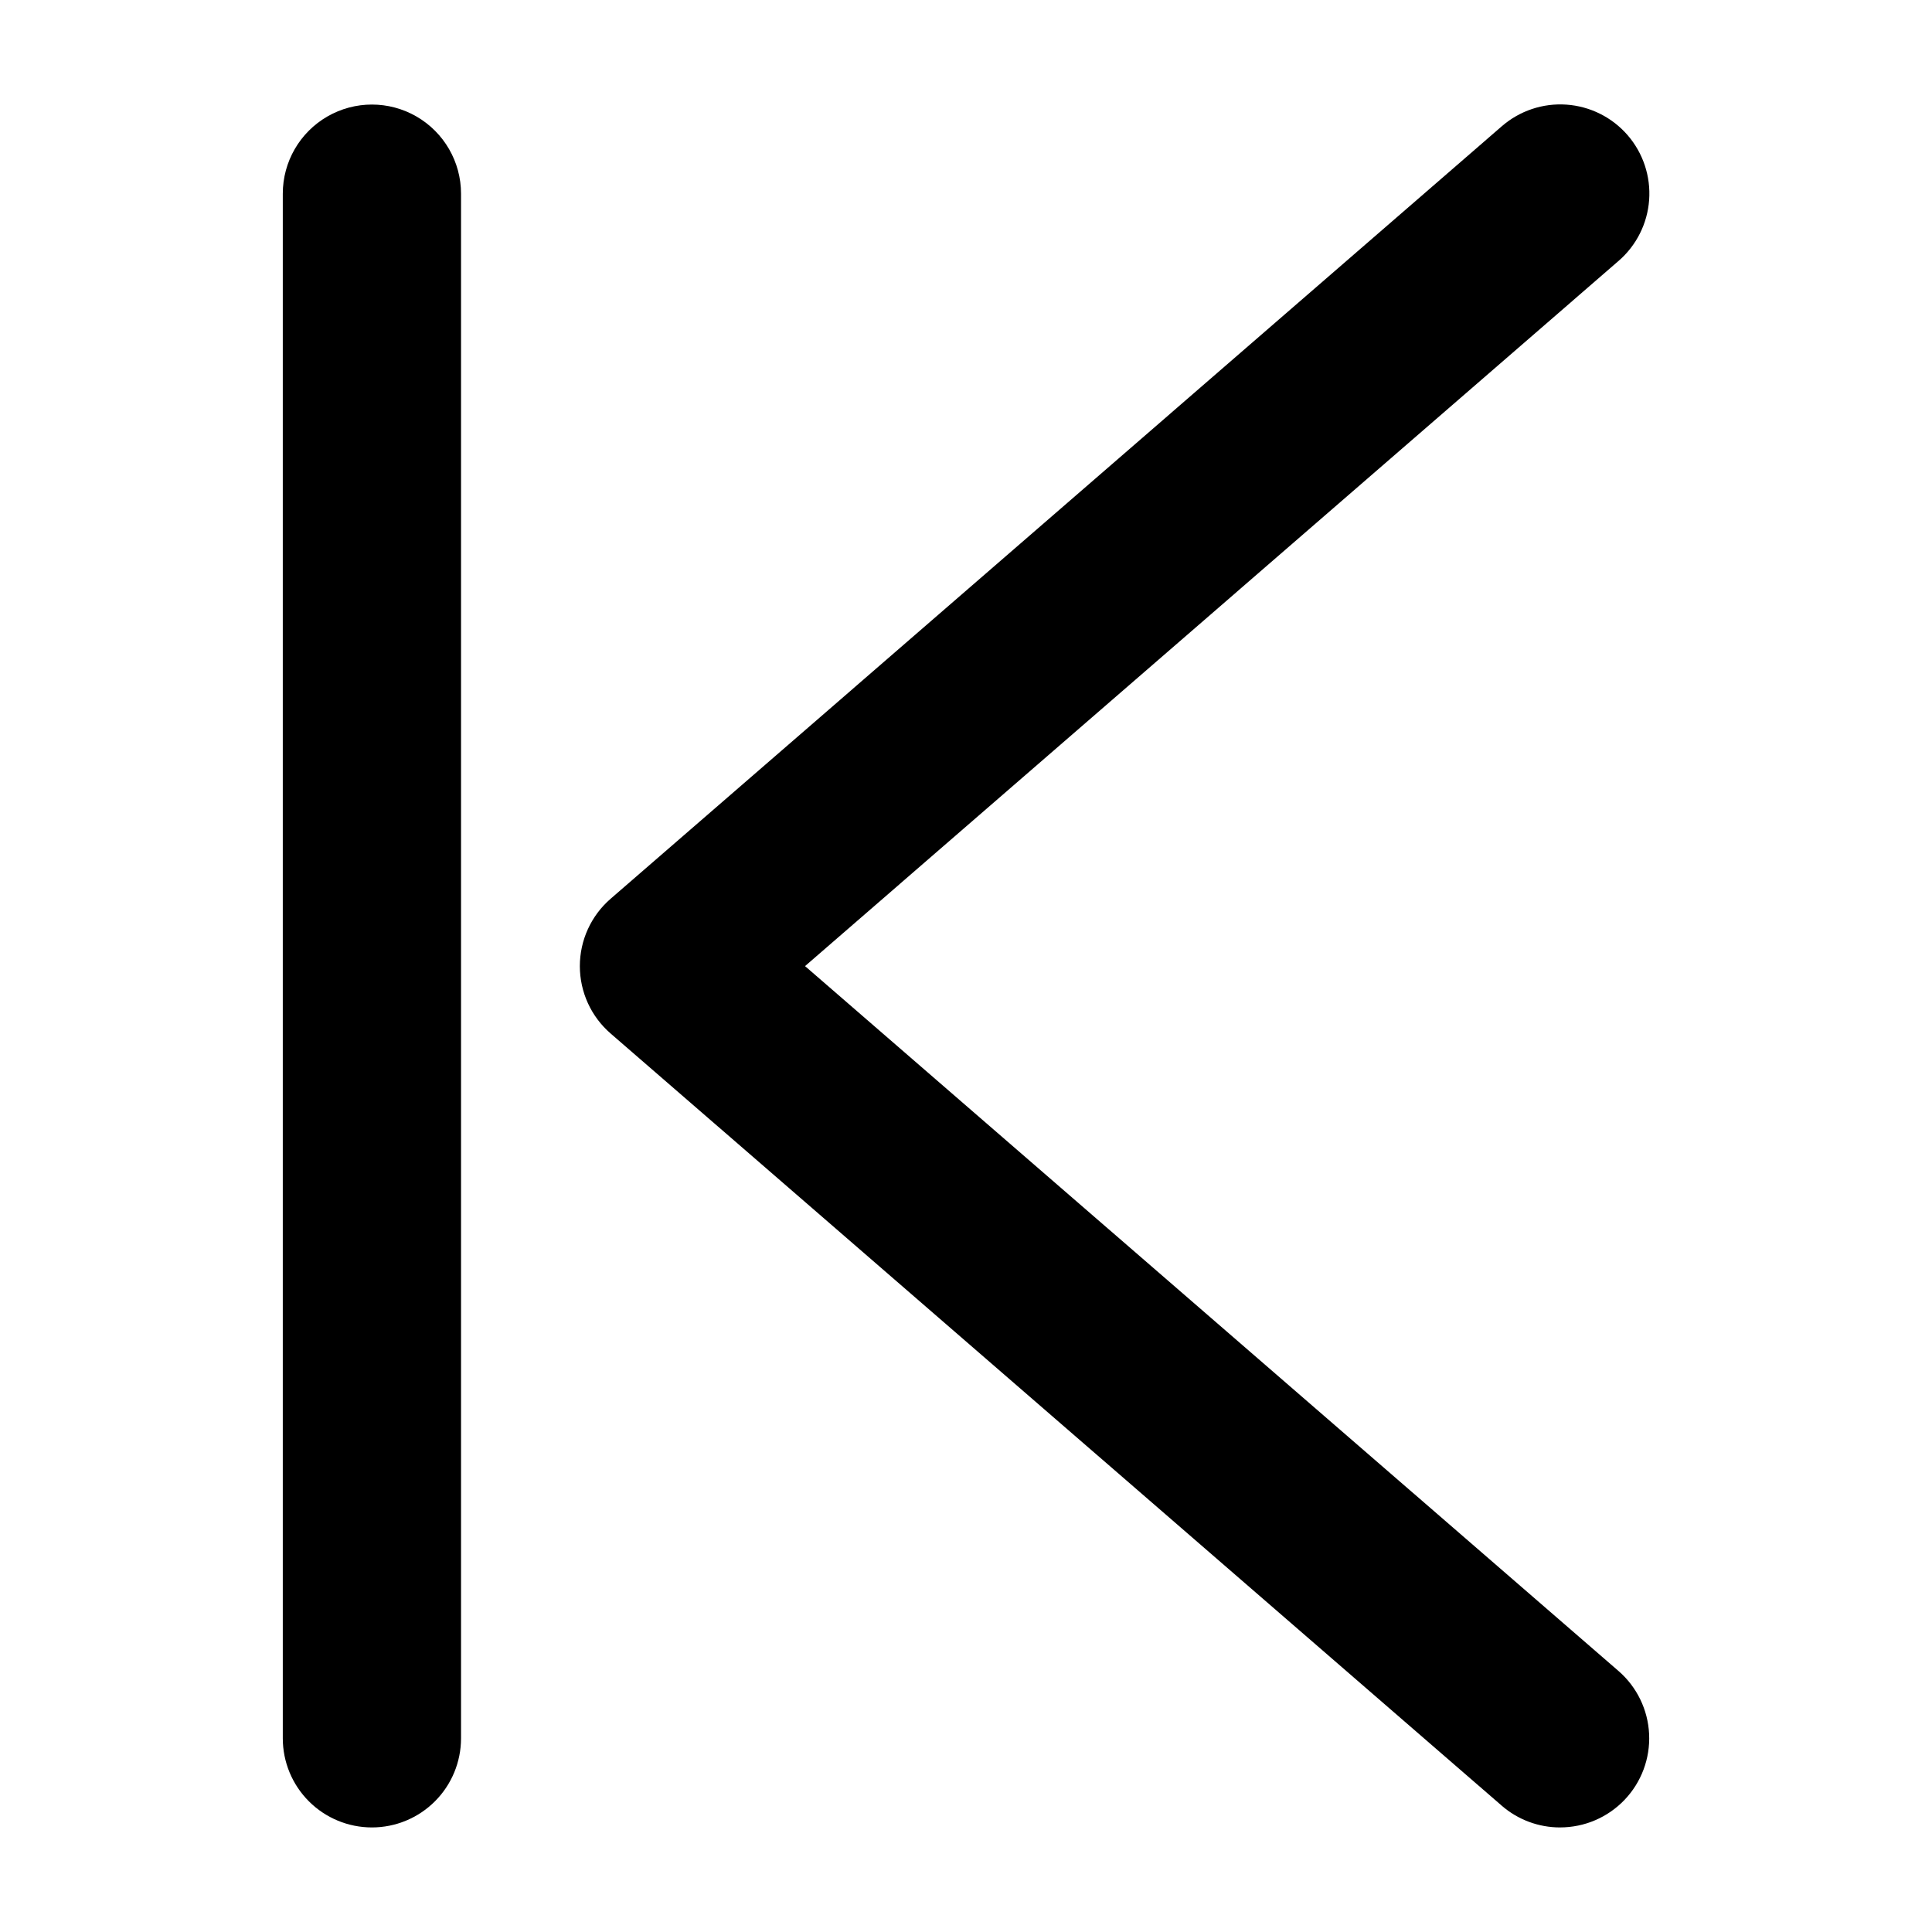
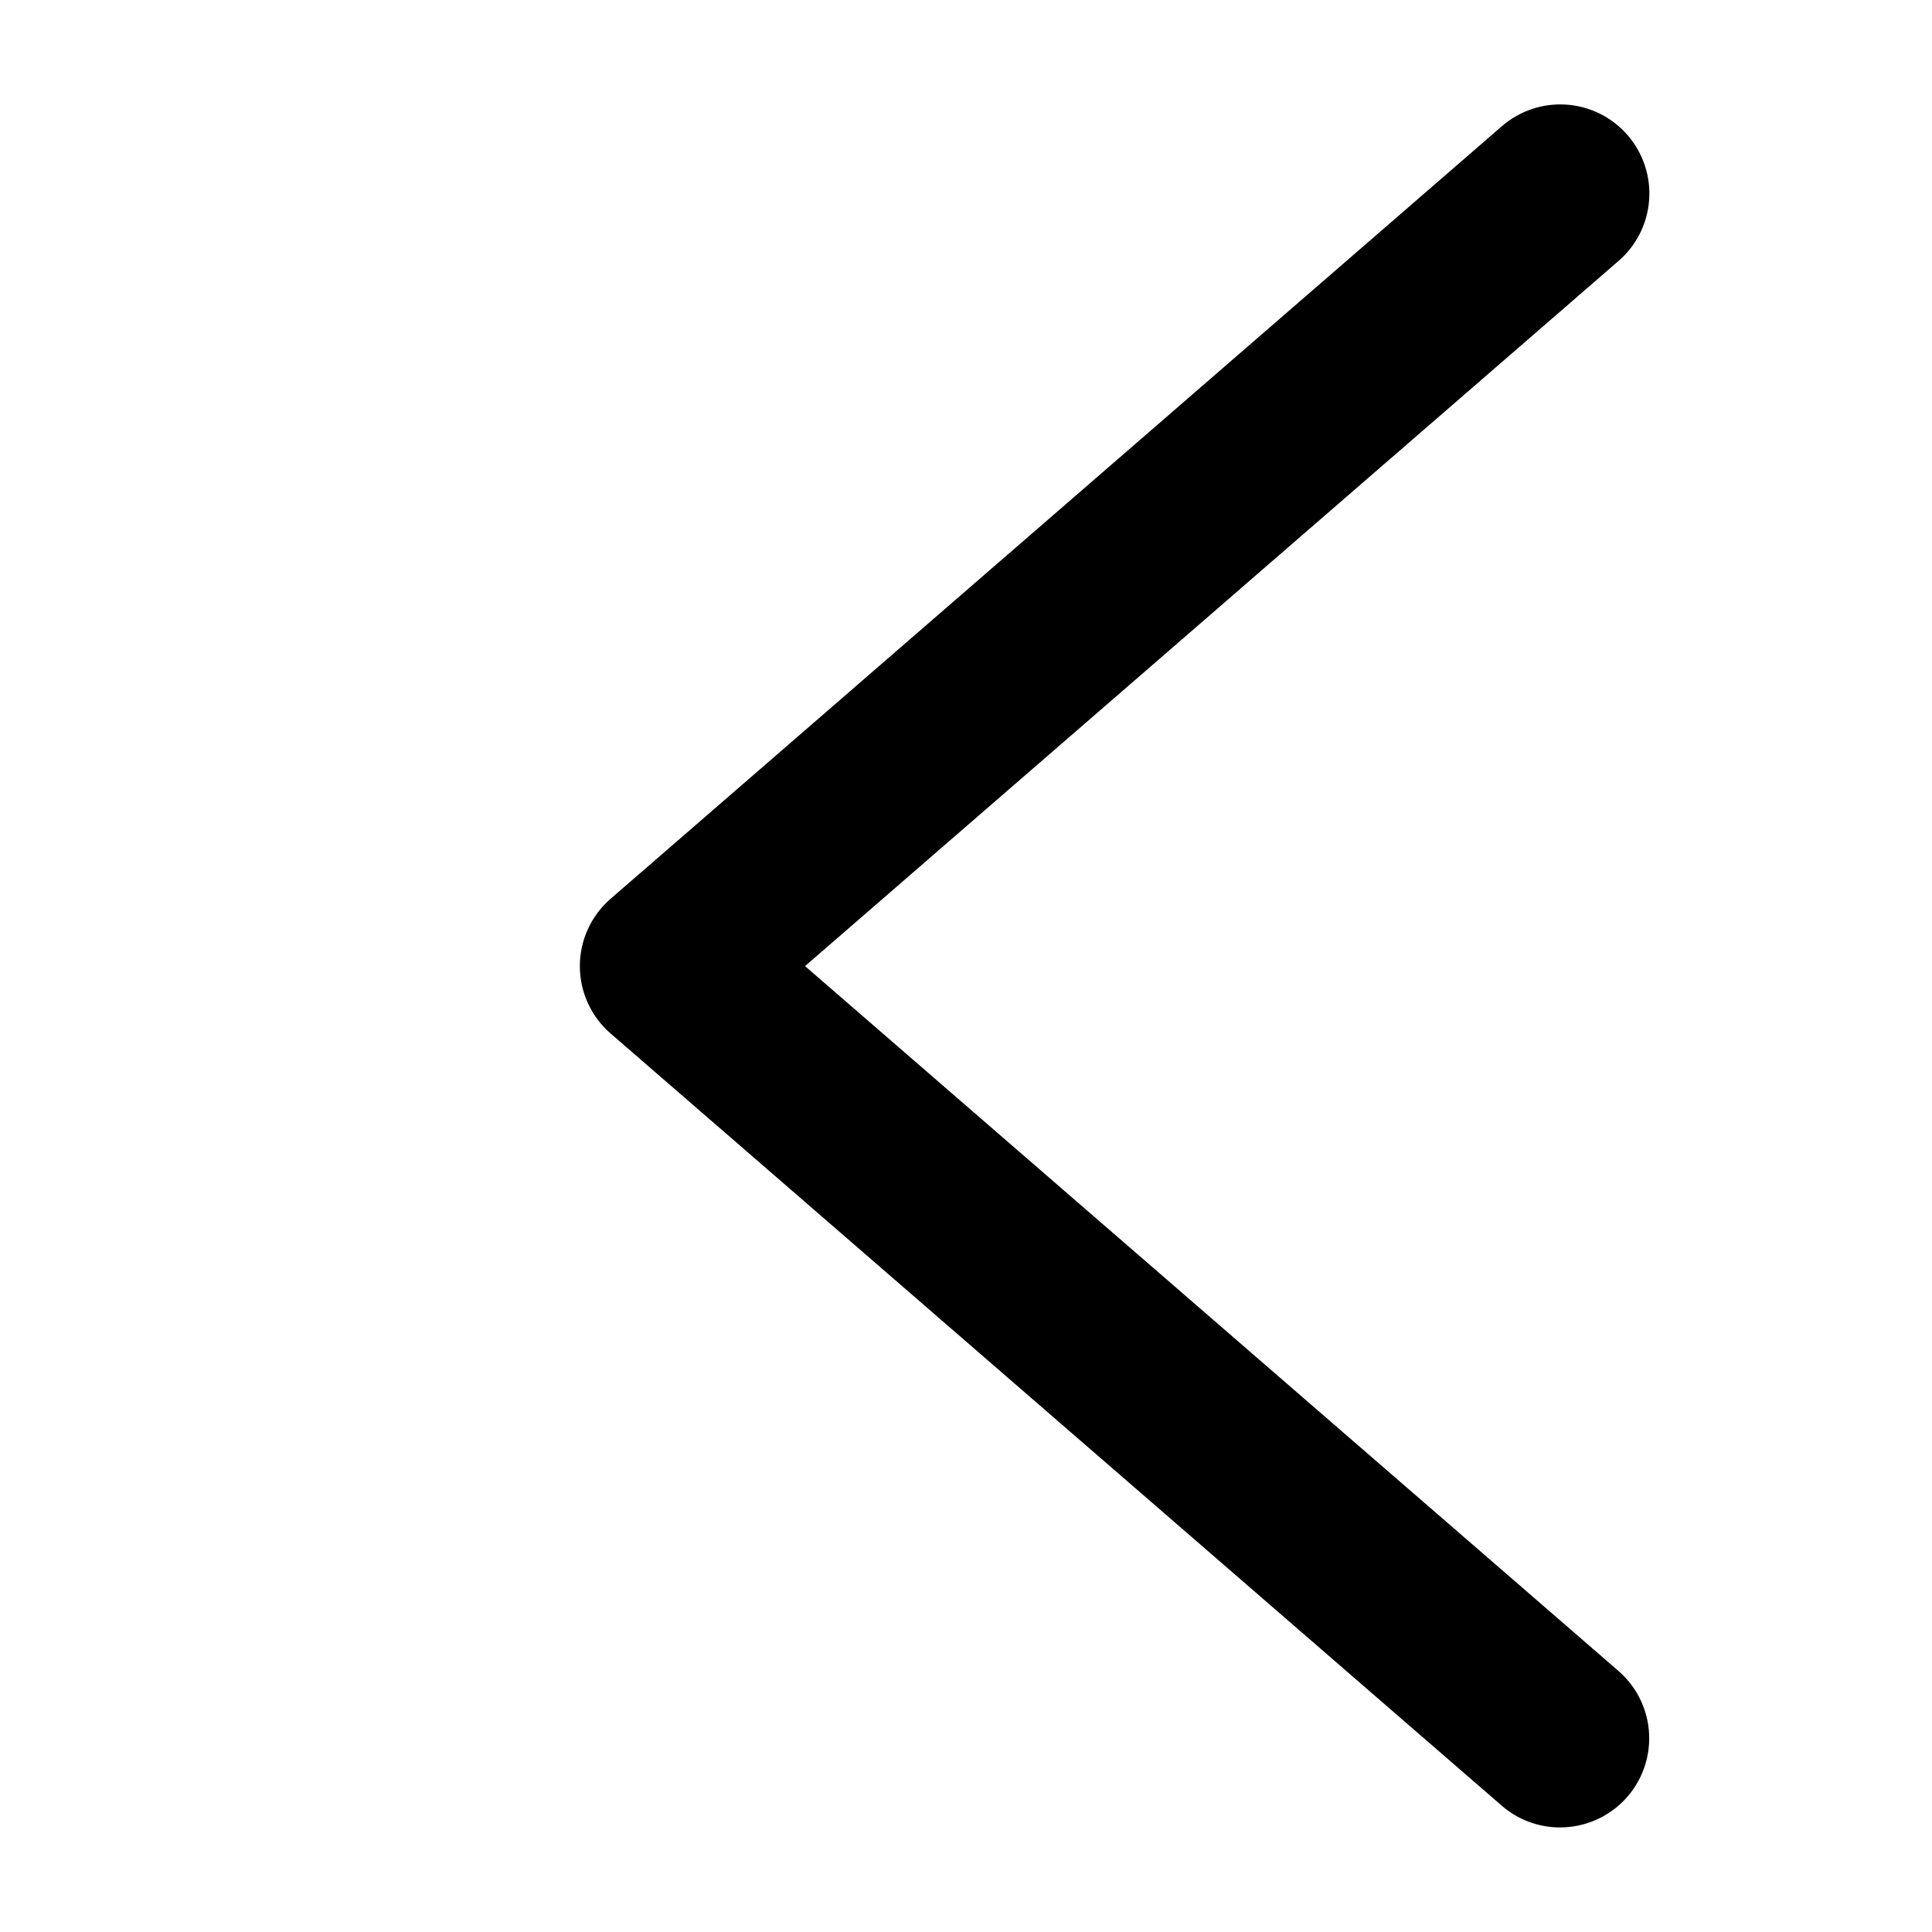
<svg xmlns="http://www.w3.org/2000/svg" fill="#000000" width="800px" height="800px" version="1.1" viewBox="144 144 512 512">
  <g>
    <path d="m557.43 628.29c-5.68 0.004-11.168-2.043-15.457-5.769l-236.16-204.64c-5.176-4.484-8.148-10.996-8.148-17.848 0-6.848 2.973-13.359 8.148-17.844l236.16-204.71c4.731-4.121 10.906-6.188 17.164-5.75 6.258 0.438 12.086 3.348 16.195 8.09 4.106 4.738 6.16 10.922 5.707 17.176-0.453 6.258-3.379 12.078-8.129 16.176l-215.57 186.86 215.57 186.79c4.879 4.231 7.816 10.273 8.121 16.727 0.309 6.453-2.043 12.75-6.5 17.422-4.461 4.676-10.637 7.316-17.098 7.316z" />
-     <path d="m242.56 628.29c-6.266 0-12.27-2.488-16.699-6.918-4.43-4.43-6.918-10.438-6.918-16.699v-409.35c0-8.434 4.5-16.23 11.809-20.449s16.309-4.219 23.617 0c7.305 4.219 11.809 12.016 11.809 20.449v409.35c0 6.262-2.488 12.27-6.918 16.699-4.43 4.43-10.438 6.918-16.699 6.918z" />
  </g>
</svg>